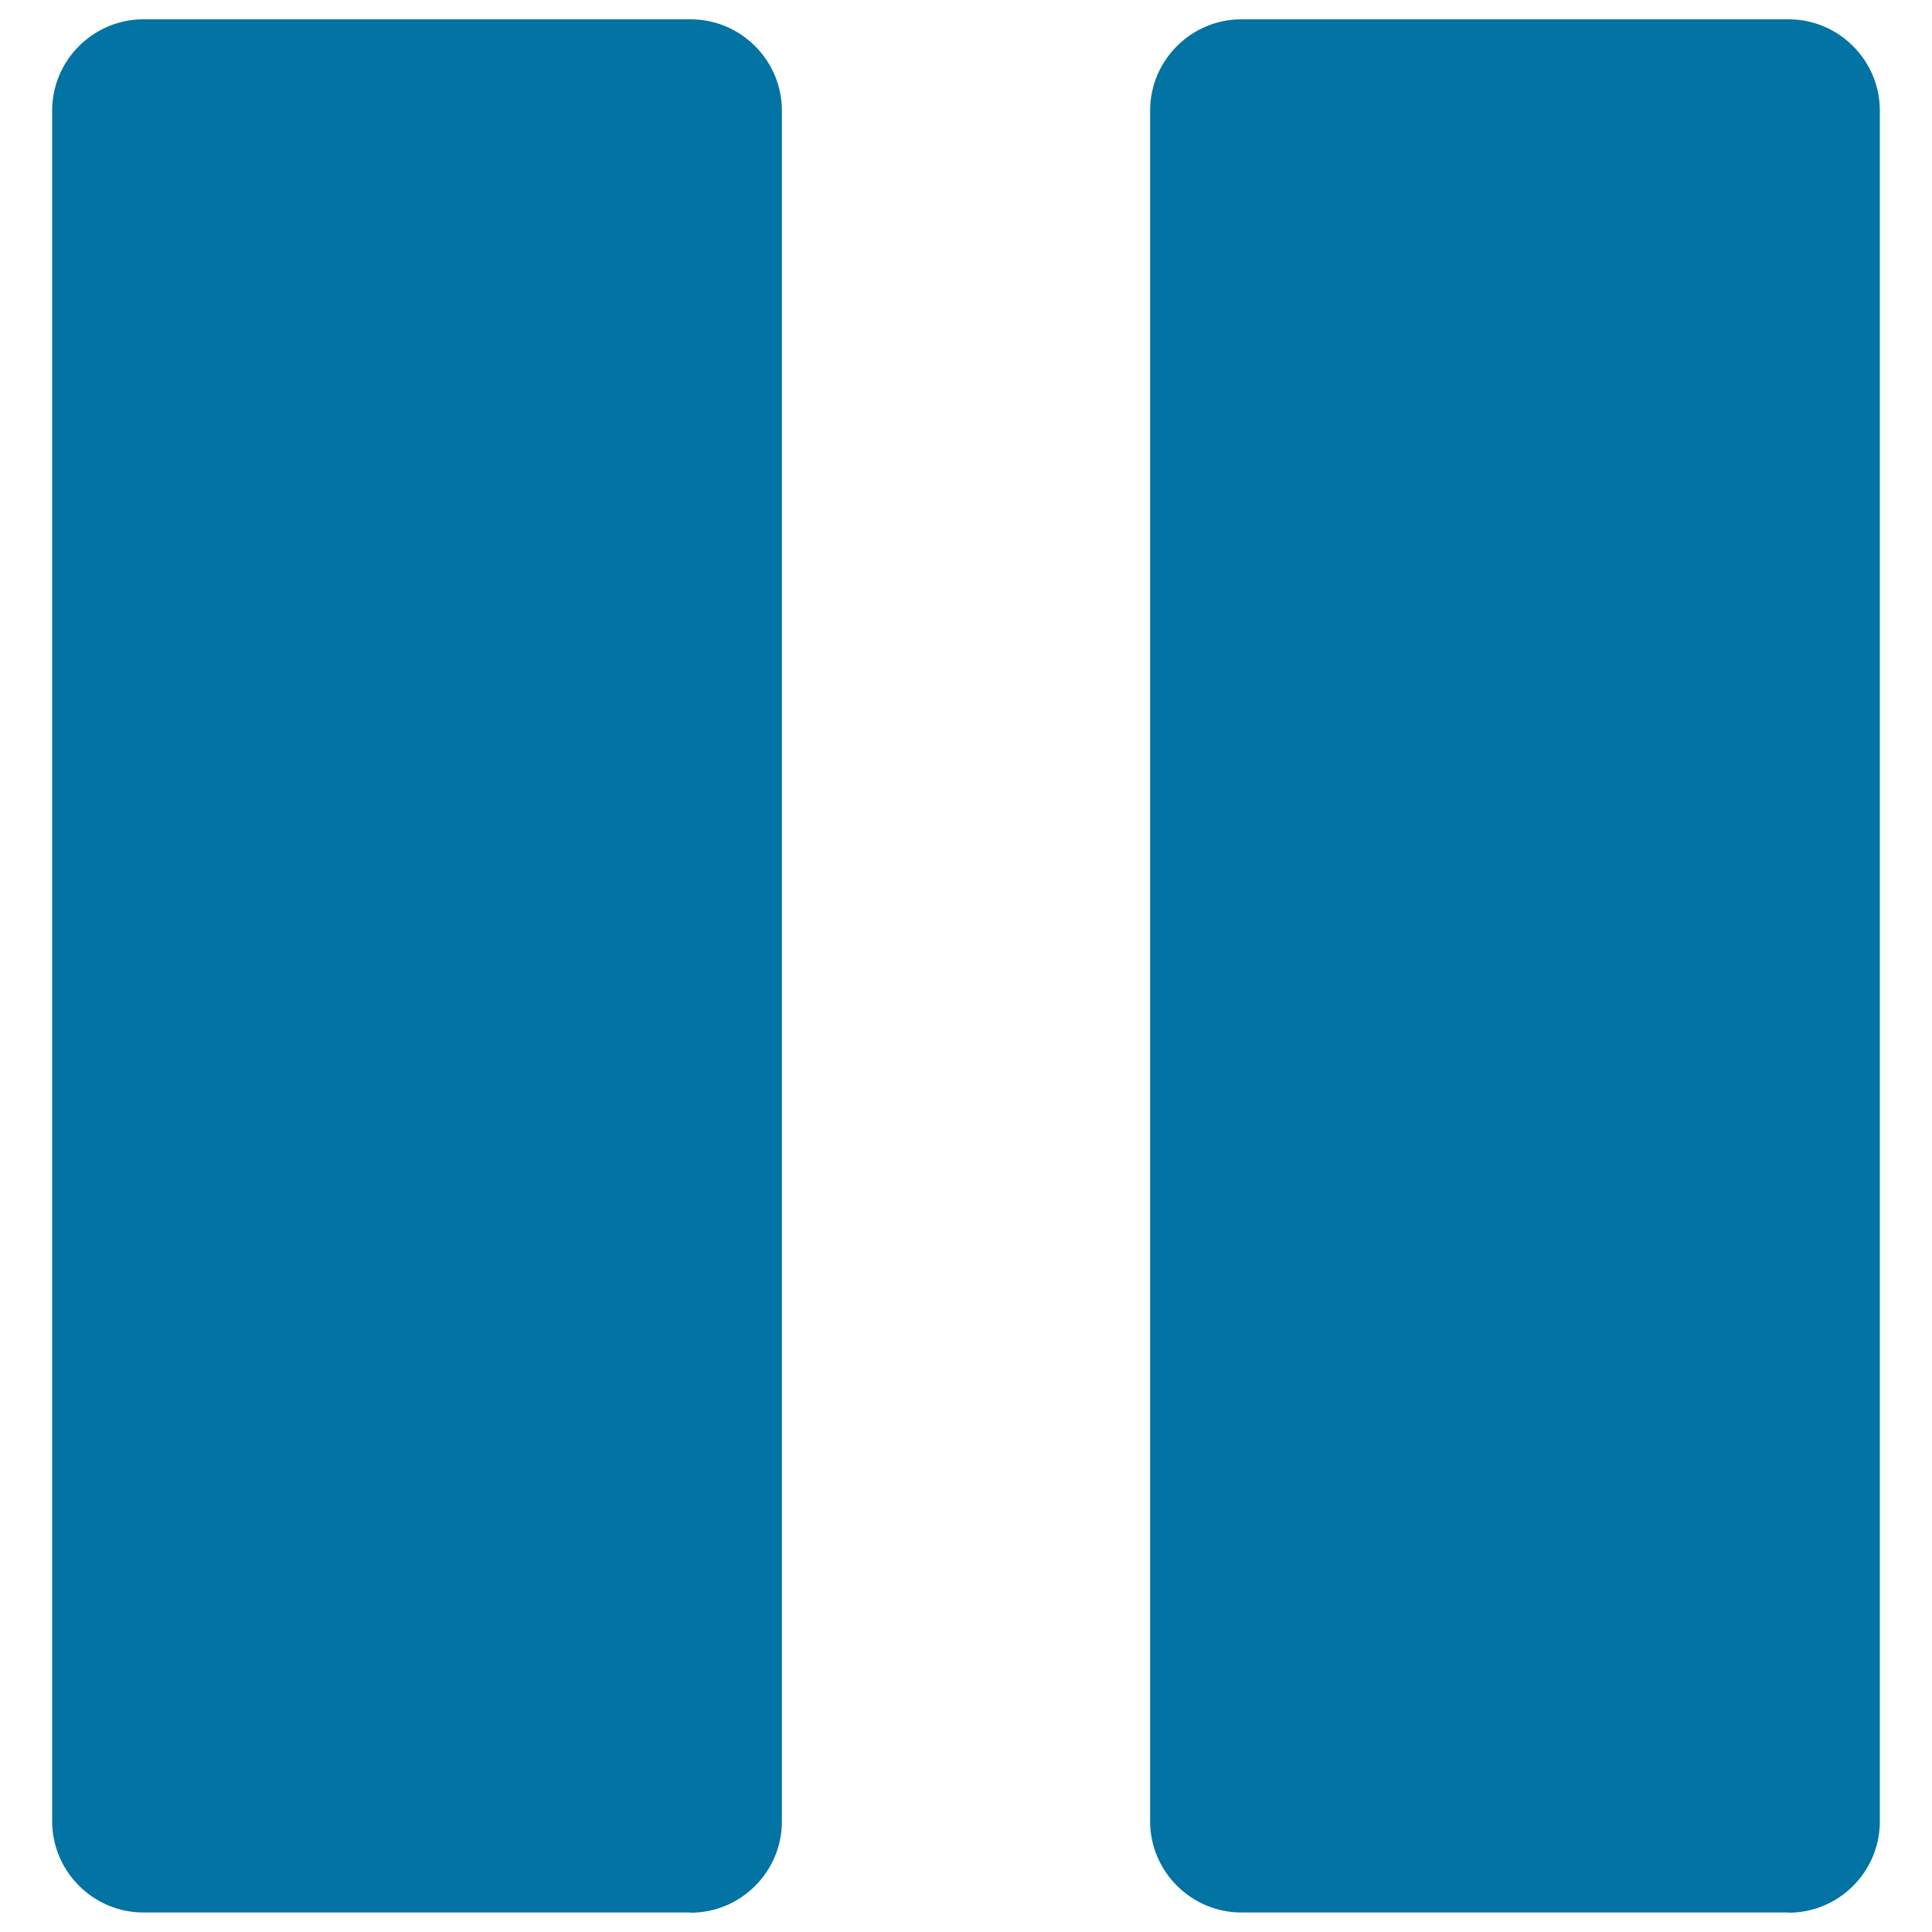
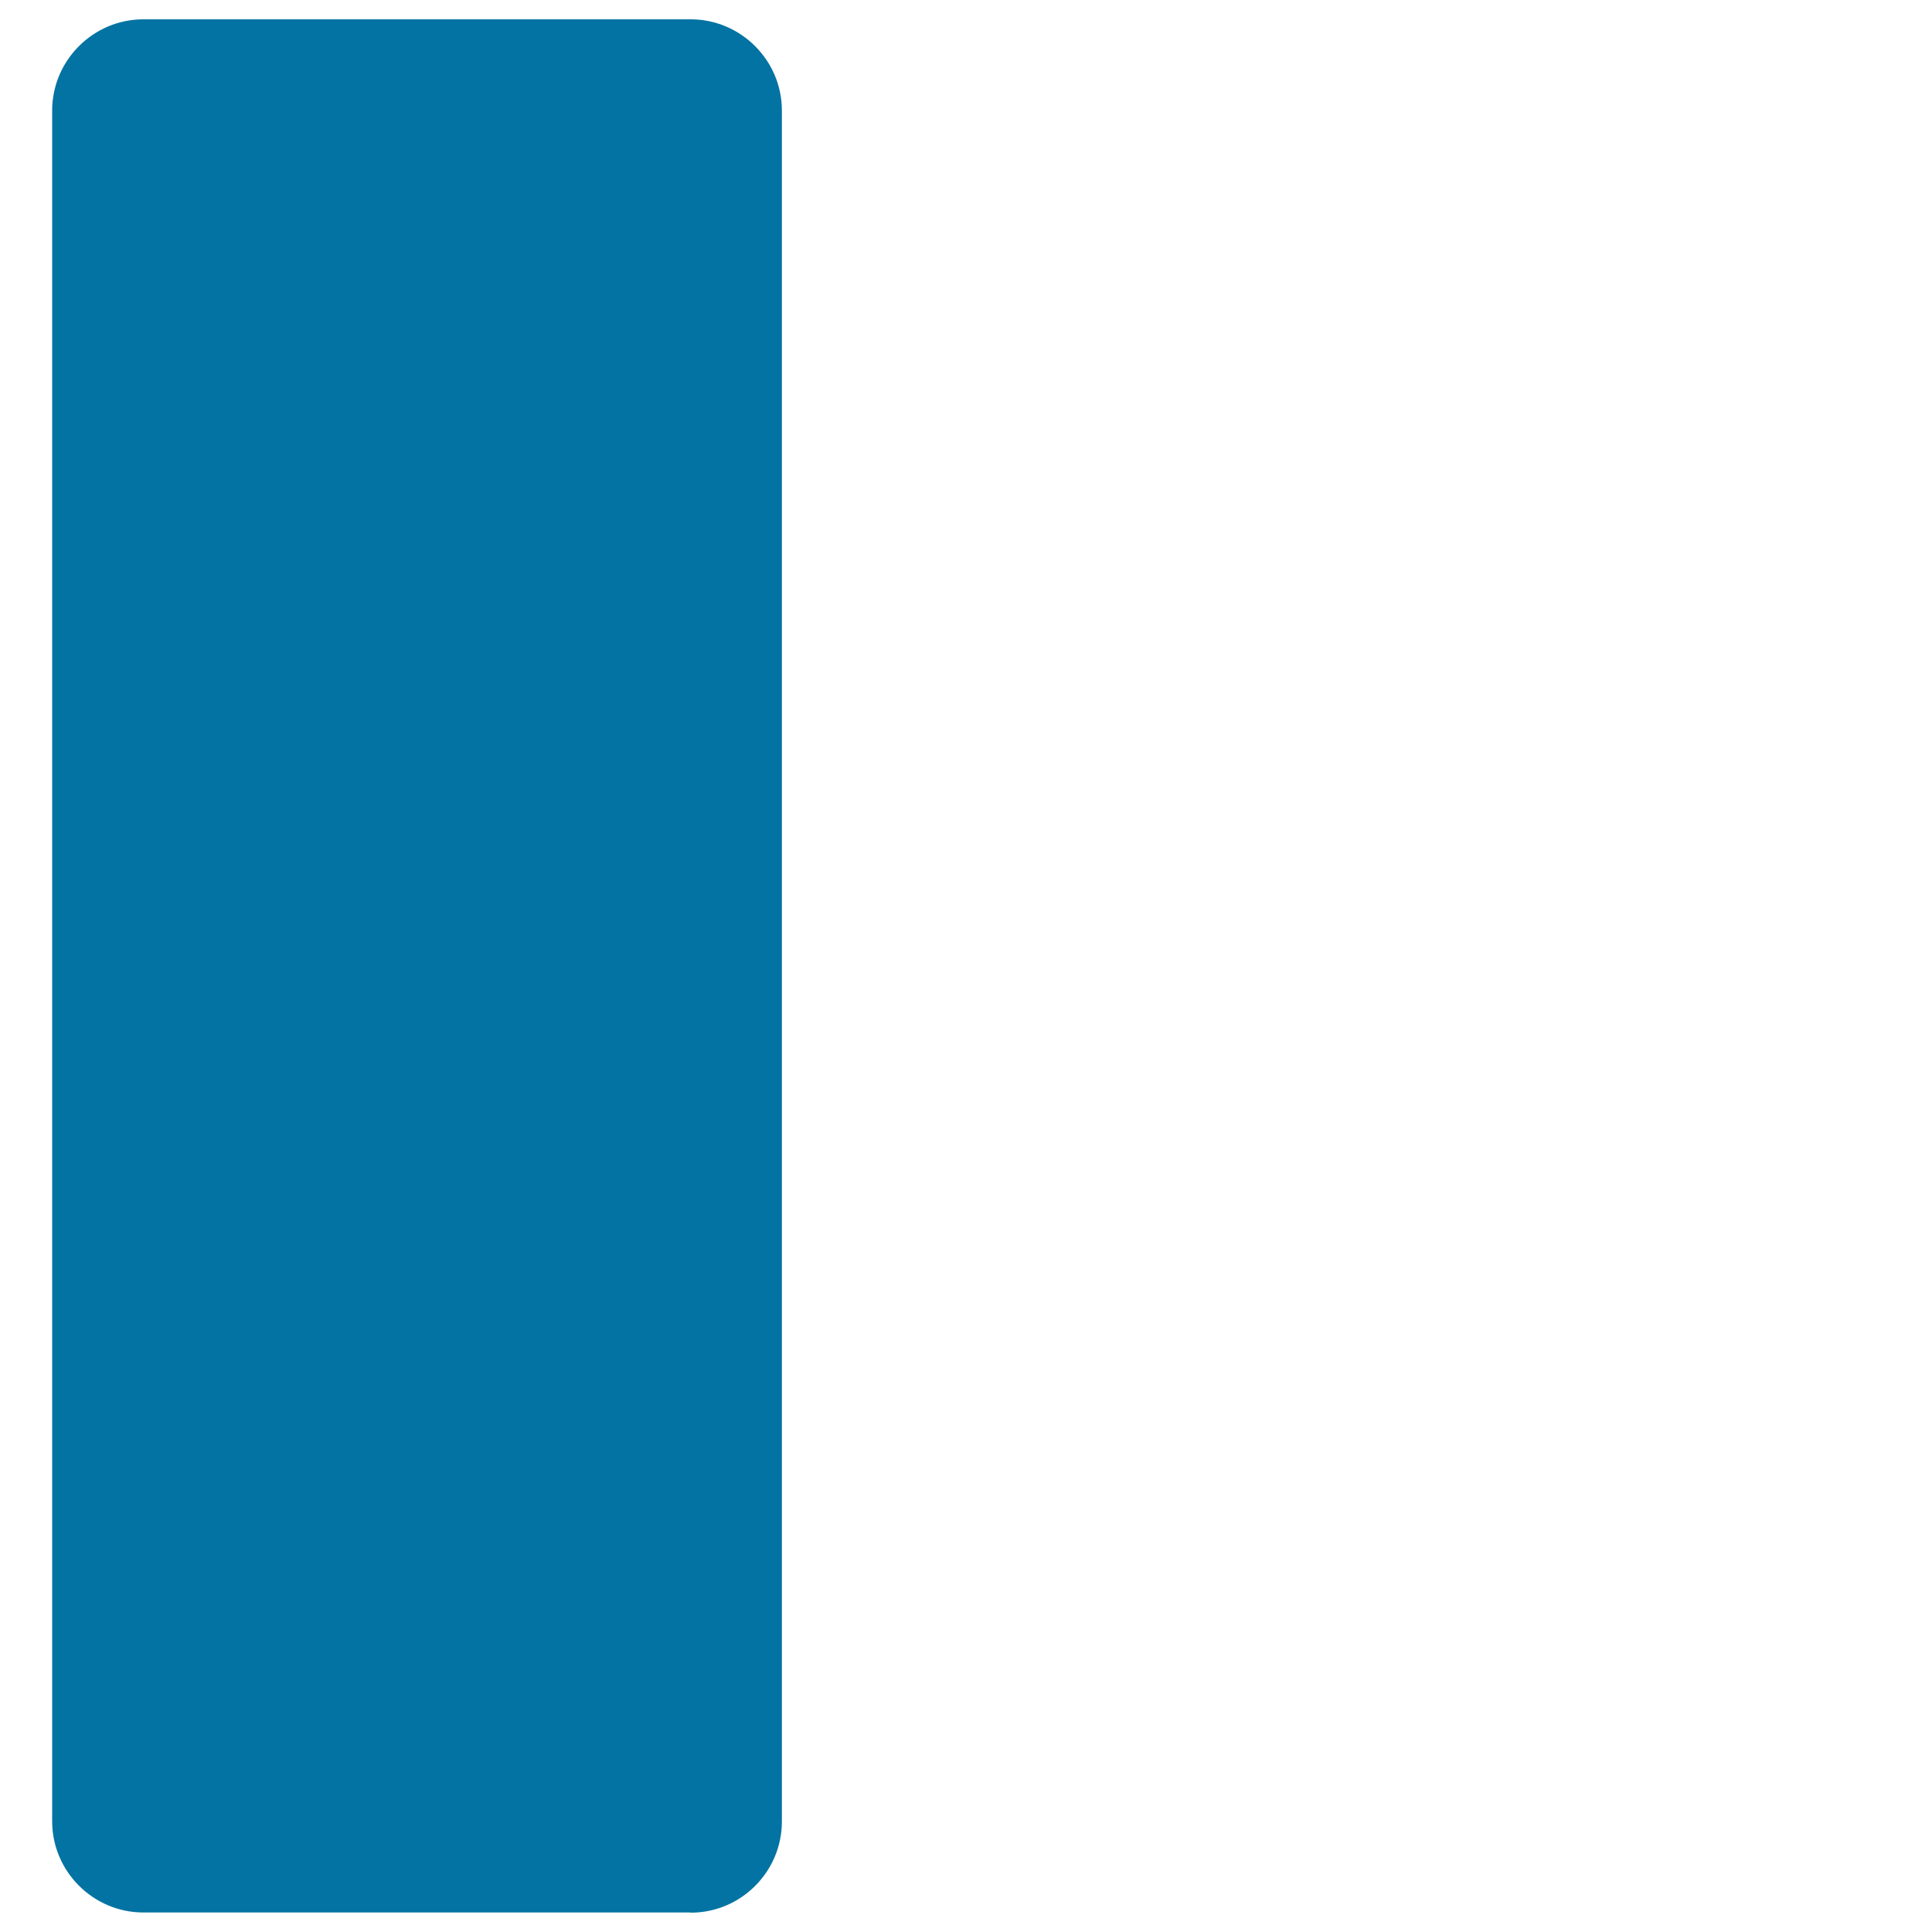
<svg xmlns="http://www.w3.org/2000/svg" viewBox="0 0 1000 1000" style="fill:#0273a2">
  <title>Pause Two Lines SVG icon</title>
  <g>
-     <path d="M925.8,990c26,0,47.2-21.2,47.2-47.2V57.2c0-26-21.3-47.2-47.2-47.2H642.5c-26,0-47.2,21.3-47.2,47.2v885.5c0,26,21.3,47.2,47.2,47.2H925.8z" />
    <path d="M357.5,990c26,0,47.2-21.2,47.2-47.2V57.2c0-26-21.3-47.2-47.2-47.2H74.2c-26,0-47.2,21.3-47.2,47.2v885.5c0,26,21.3,47.2,47.2,47.2H357.5z" />
  </g>
</svg>